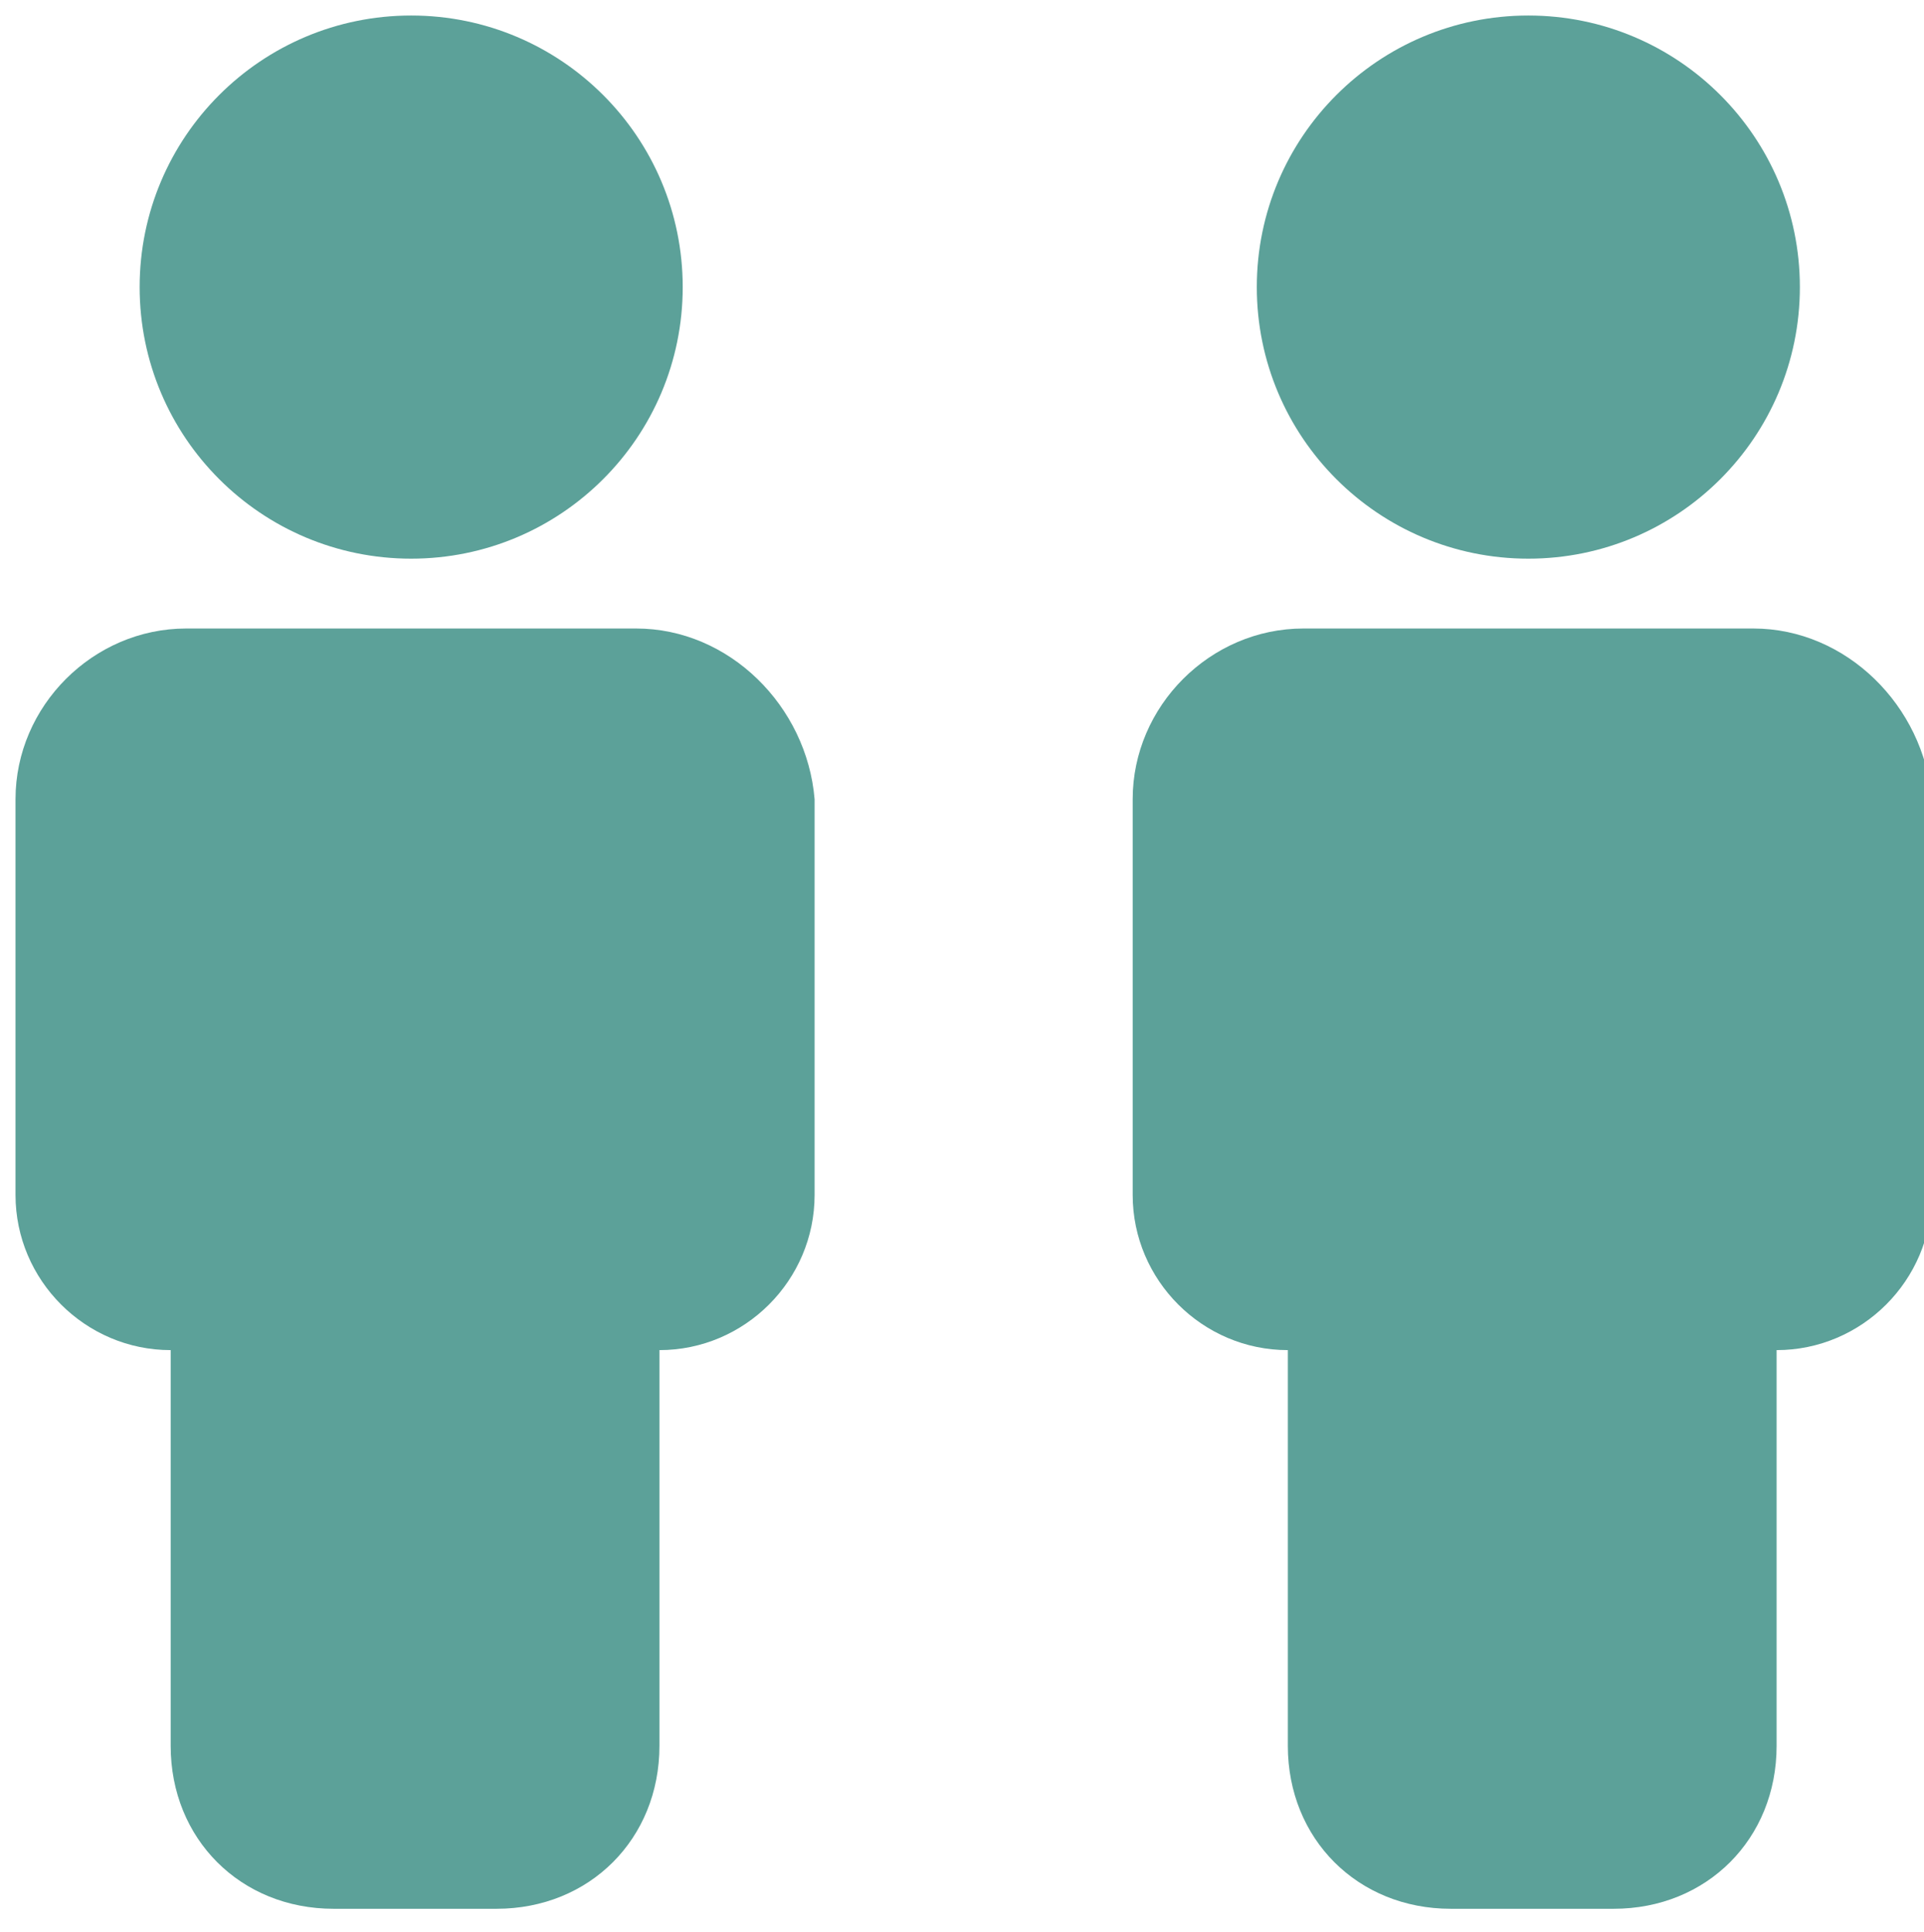
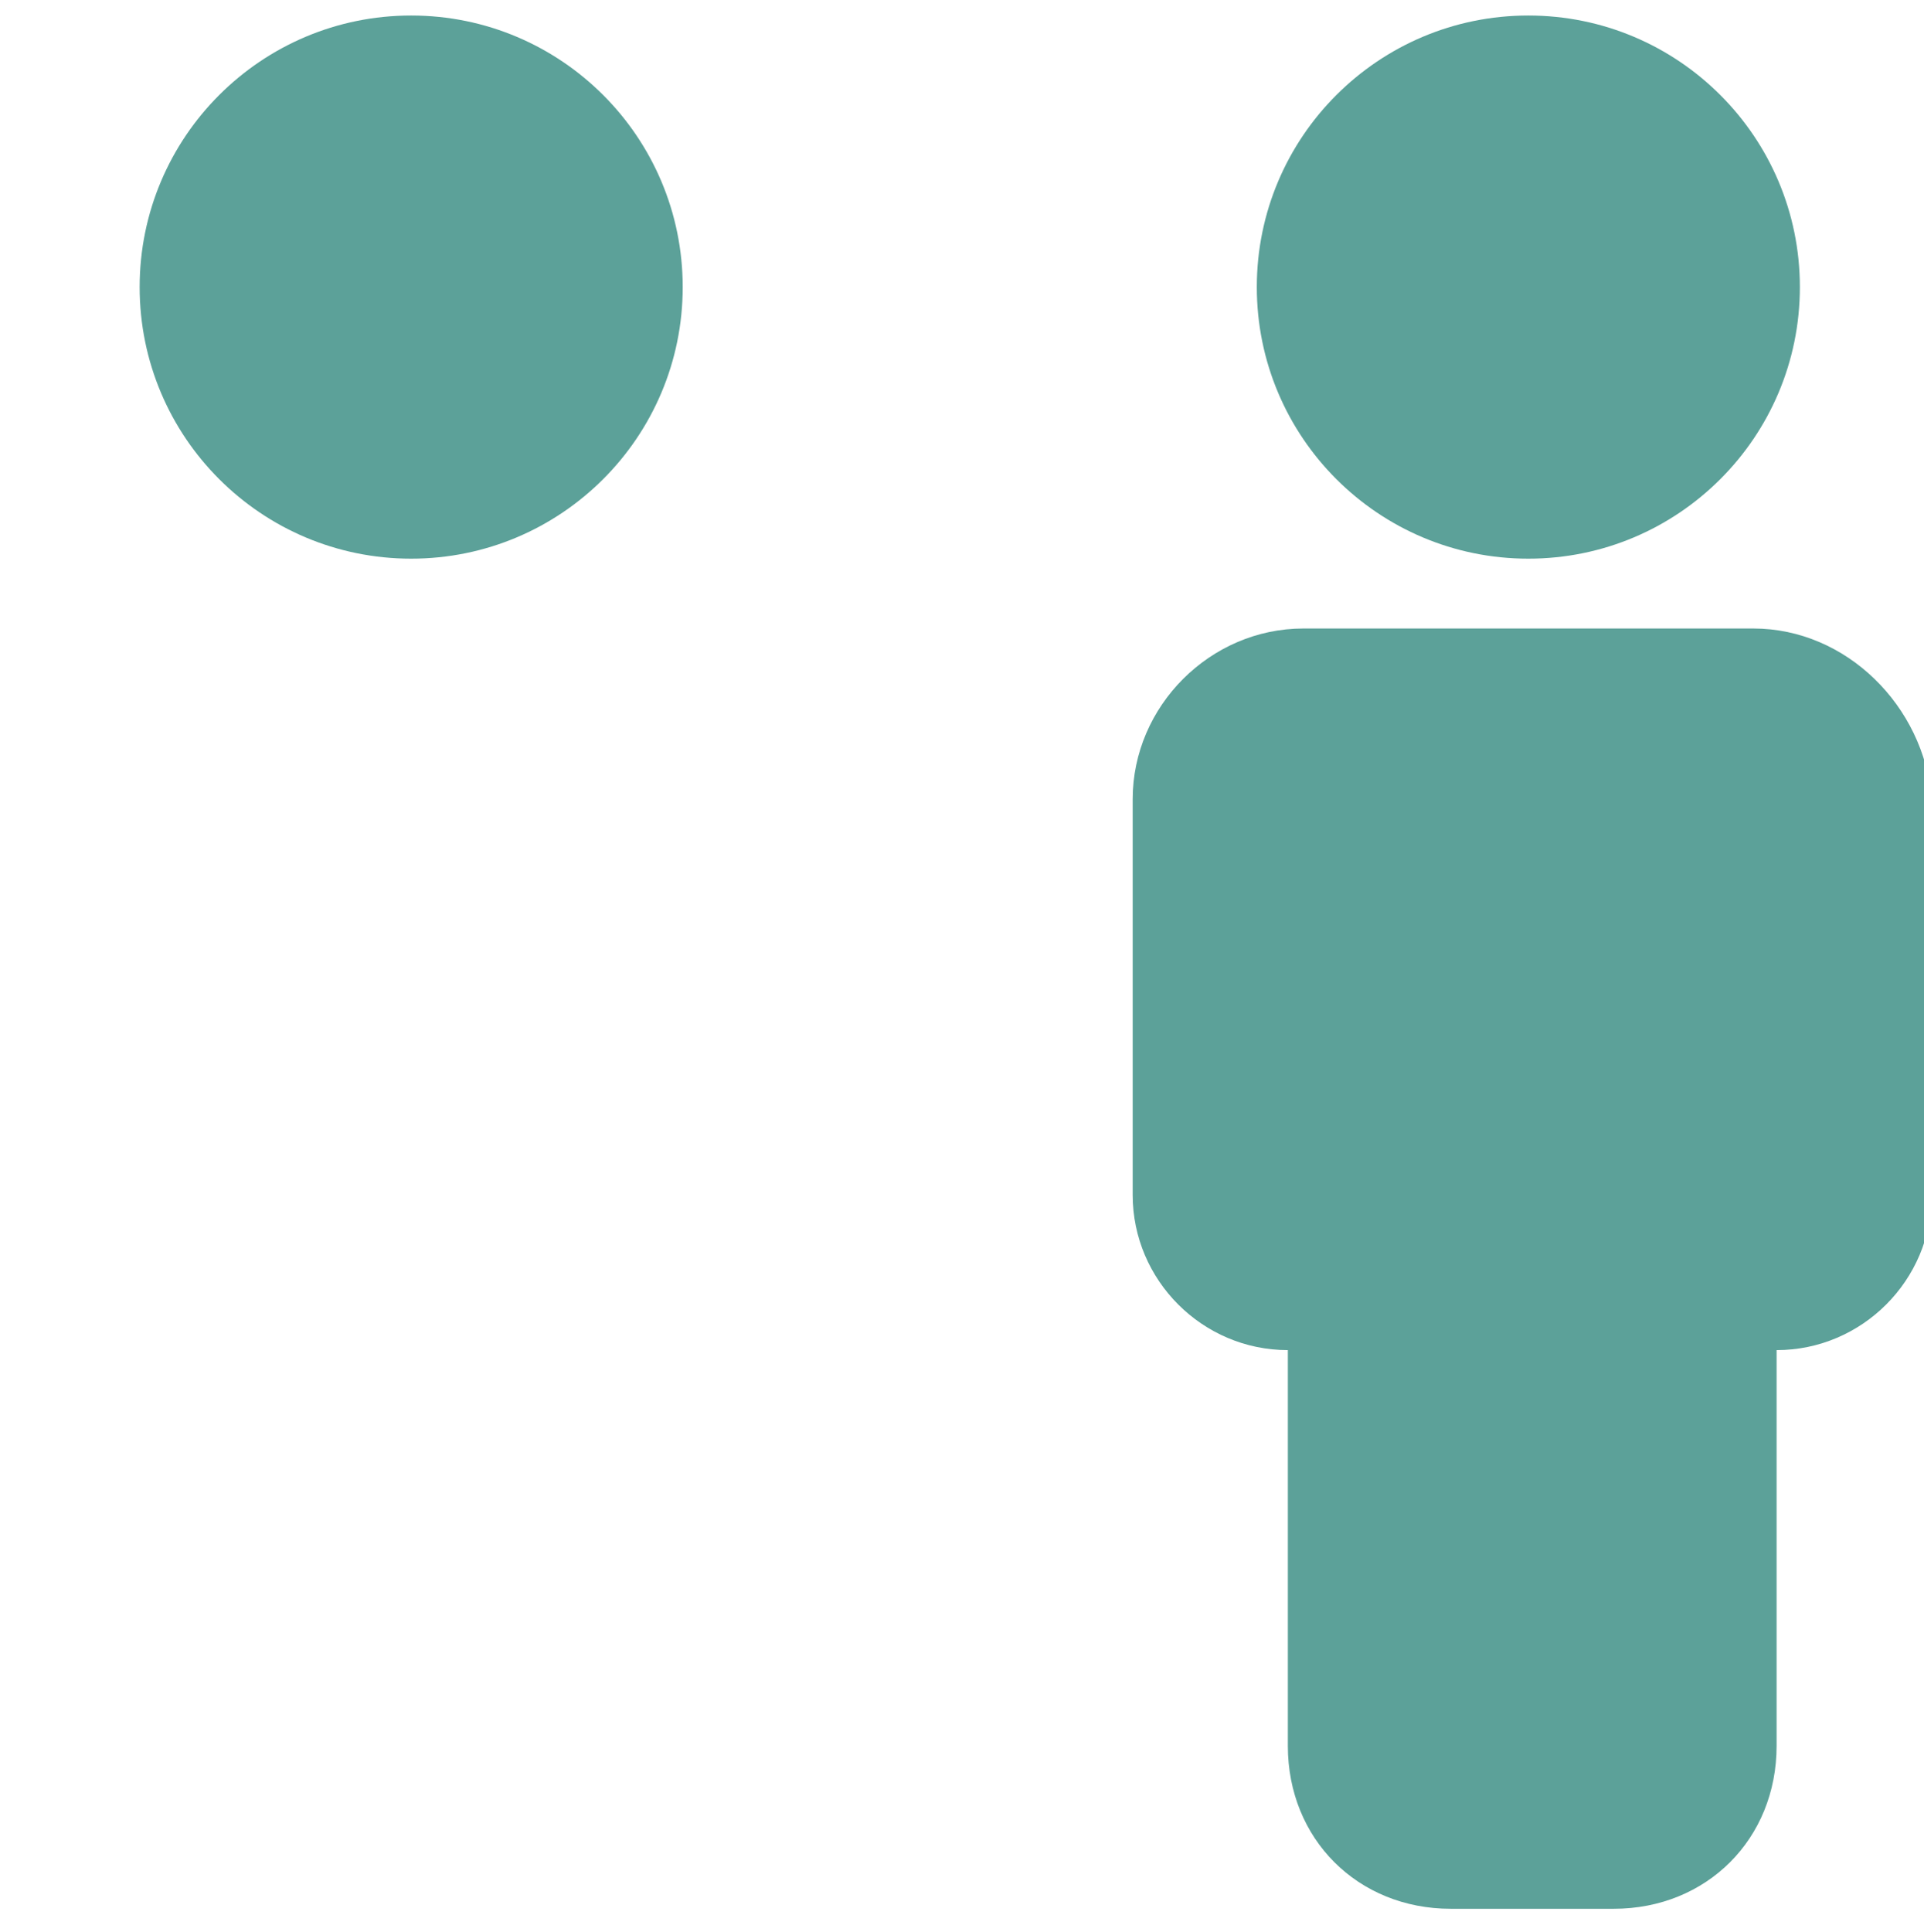
<svg xmlns="http://www.w3.org/2000/svg" version="1.1" id="Ebene_1" x="0px" y="0px" viewBox="0 0 24.8 24.9" style="enable-background:new 0 0 24.8 24.9;" xml:space="preserve">
  <style type="text/css">
	.st0{fill:#5CA199;}
</style>
  <g>
-     <path class="st0" d="M8.2,8.1H2.4c-1.2,0-2.2,1-2.2,2.2v5.1c0,1.1,0.9,2,2,2v5.1c0,1.2,0.9,2.1,2.1,2.1h2.1c1.2,0,2.1-0.9,2.1-2.1   v-5.1c1.1,0,2-0.9,2-2v-5.1C10.4,9.1,9.4,8.1,8.2,8.1z" />
    <circle class="st0" cx="5.3" cy="3.7" r="3.5" />
  </g>
  <g>
    <path class="st0" d="M22.6,8.1h-5.8c-1.2,0-2.2,1-2.2,2.2v5.1c0,1.1,0.9,2,2,2v5.1c0,1.2,0.9,2.1,2.1,2.1h2.1   c1.2,0,2.1-0.9,2.1-2.1v-5.1c1.1,0,2-0.9,2-2v-5.1C24.8,9.1,23.8,8.1,22.6,8.1z" />
    <circle class="st0" cx="19.7" cy="3.7" r="3.5" />
  </g>
</svg>